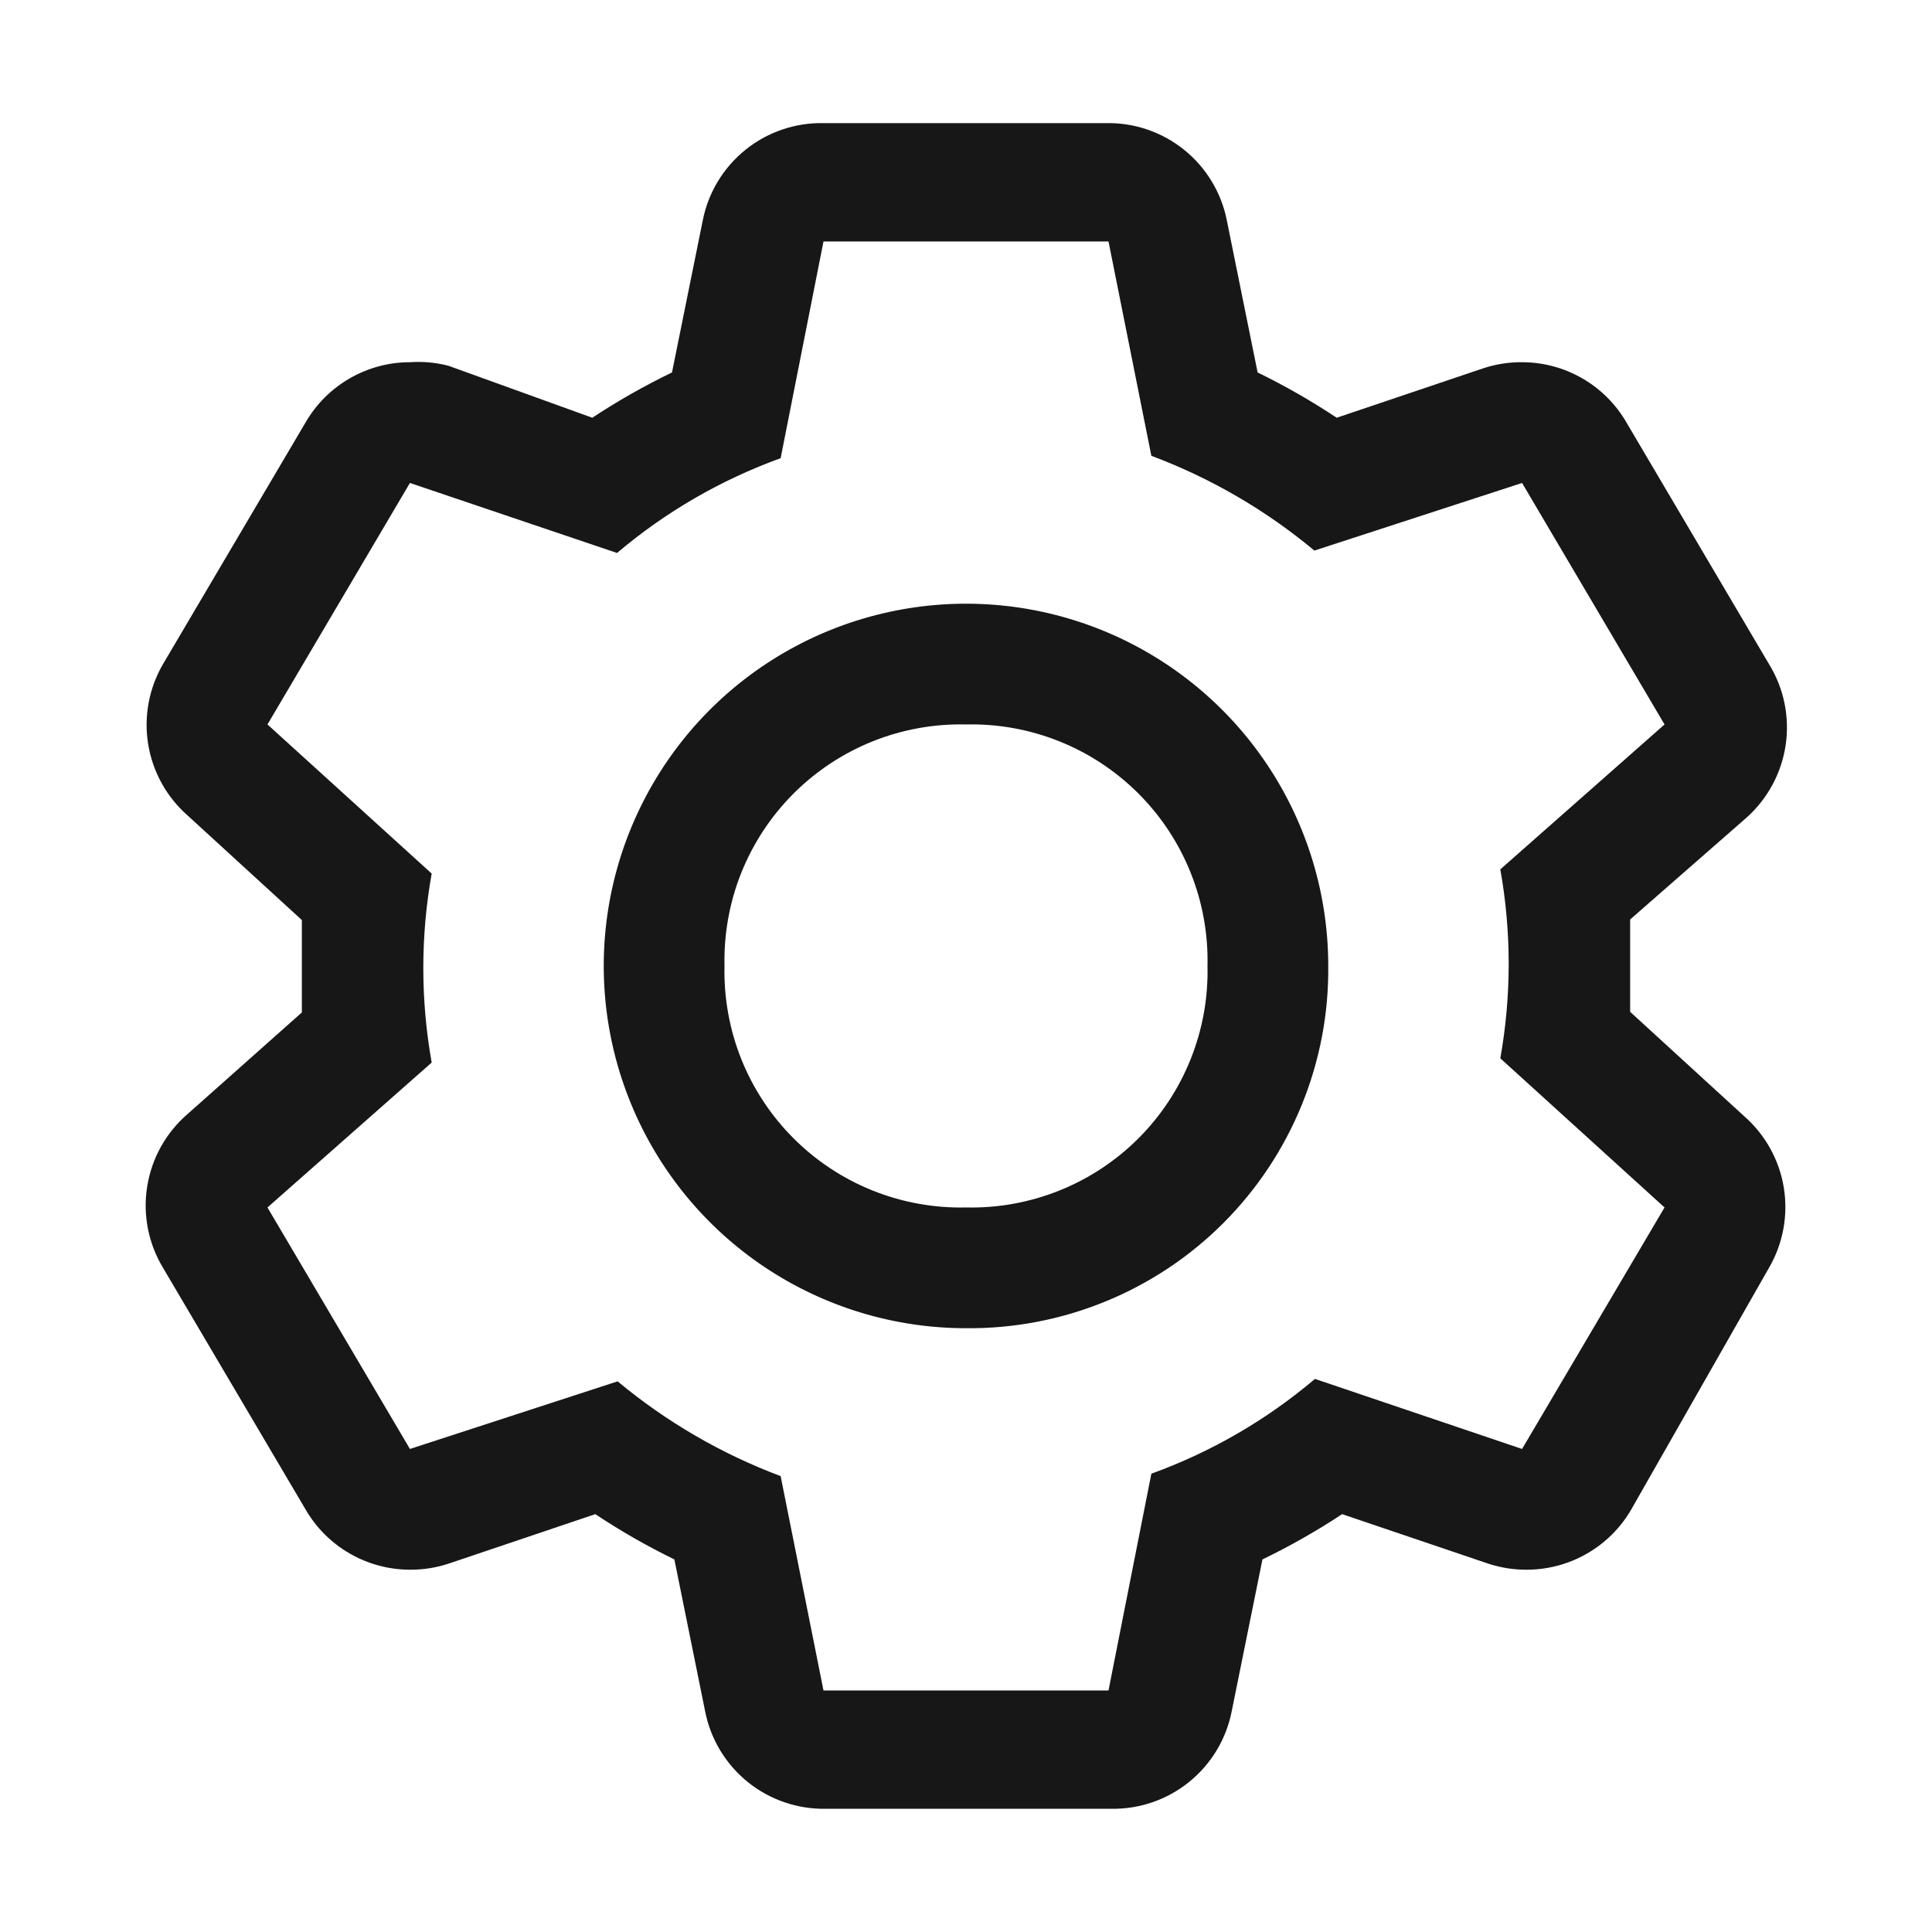
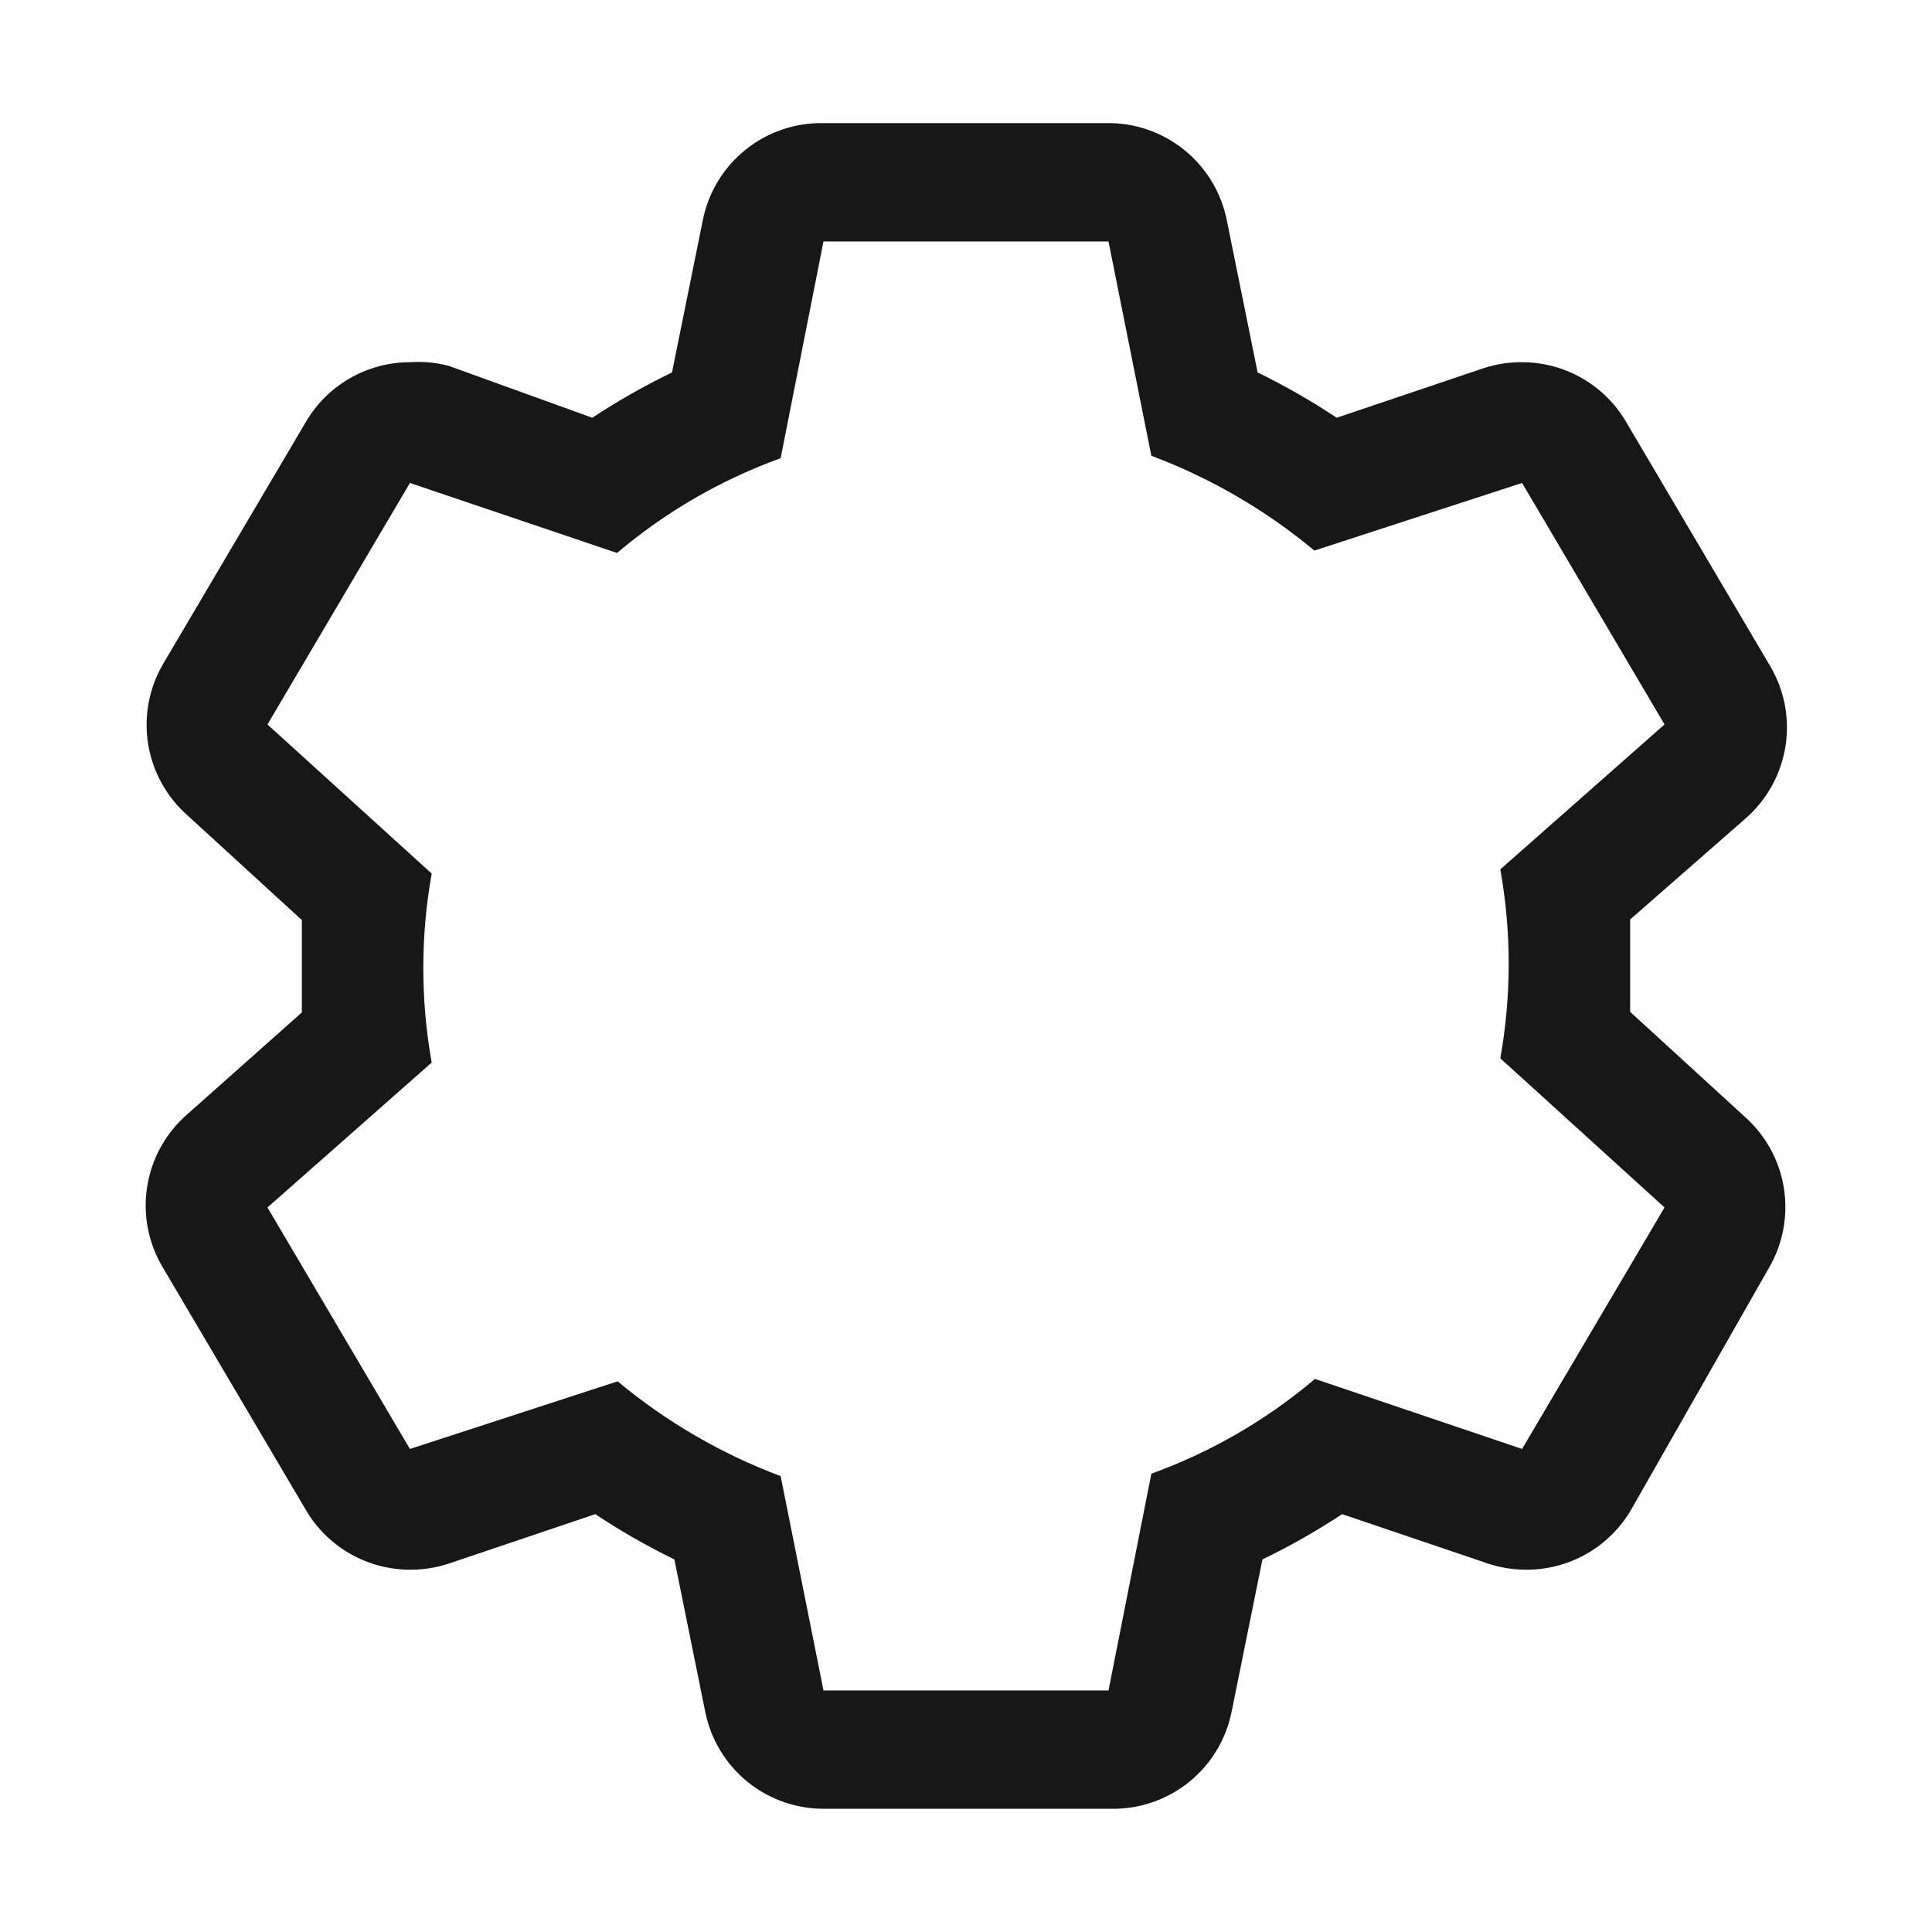
<svg xmlns="http://www.w3.org/2000/svg" width="50" height="50" viewBox="0 0 50 50" fill="none">
  <path d="M42.188 26.186C42.188 25.796 42.188 25.405 42.188 24.999C42.188 24.592 42.188 24.202 42.188 23.796L45.188 21.171C45.74 20.683 46.103 20.016 46.212 19.287C46.321 18.558 46.168 17.814 45.781 17.186L42.094 10.936C41.82 10.461 41.426 10.067 40.951 9.793C40.477 9.519 39.939 9.374 39.391 9.374C39.051 9.371 38.713 9.424 38.391 9.53L34.594 10.811C33.938 10.376 33.254 9.984 32.547 9.639L31.75 5.702C31.607 4.982 31.216 4.336 30.644 3.876C30.073 3.416 29.358 3.172 28.625 3.186H21.312C20.579 3.172 19.864 3.416 19.293 3.876C18.722 4.336 18.33 4.982 18.188 5.702L17.391 9.639C16.678 9.984 15.989 10.375 15.328 10.811L11.609 9.467C11.283 9.382 10.946 9.351 10.609 9.374C10.061 9.374 9.523 9.519 9.049 9.793C8.574 10.067 8.18 10.461 7.906 10.936L4.219 17.186C3.854 17.813 3.718 18.547 3.835 19.262C3.952 19.977 4.314 20.63 4.859 21.108L7.812 23.811C7.812 24.202 7.812 24.592 7.812 24.999C7.812 25.405 7.812 25.796 7.812 26.202L4.859 28.827C4.299 29.308 3.927 29.972 3.81 30.702C3.692 31.431 3.837 32.178 4.219 32.811L7.906 39.061C8.18 39.536 8.574 39.93 9.049 40.204C9.523 40.478 10.061 40.623 10.609 40.624C10.949 40.626 11.287 40.573 11.609 40.467L15.406 39.186C16.062 39.622 16.746 40.013 17.453 40.358L18.25 44.295C18.393 45.015 18.784 45.661 19.355 46.121C19.927 46.581 20.642 46.825 21.375 46.811H28.75C29.483 46.825 30.198 46.581 30.769 46.121C31.341 45.661 31.732 45.015 31.875 44.295L32.672 40.358C33.384 40.013 34.074 39.622 34.734 39.186L38.516 40.467C38.838 40.573 39.176 40.626 39.516 40.624C40.064 40.623 40.602 40.478 41.076 40.204C41.551 39.93 41.945 39.536 42.219 39.061L45.781 32.811C46.146 32.185 46.281 31.451 46.165 30.735C46.048 30.02 45.686 29.367 45.141 28.889L42.188 26.186ZM39.391 37.499L34.031 35.686C32.777 36.749 31.343 37.58 29.797 38.139L28.688 43.749H21.312L20.203 38.202C18.669 37.626 17.243 36.797 15.984 35.749L10.609 37.499L6.922 31.249L11.172 27.499C10.883 25.881 10.883 24.225 11.172 22.608L6.922 18.749L10.609 12.499L15.969 14.311C17.223 13.248 18.657 12.418 20.203 11.858L21.312 6.249H28.688L29.797 11.796C31.331 12.371 32.757 13.2 34.016 14.249L39.391 12.499L43.078 18.749L38.828 22.499C39.117 24.116 39.117 25.772 38.828 27.389L43.078 31.249L39.391 37.499Z" fill="#171717" />
-   <path d="M25 34.374C23.146 34.374 21.333 33.824 19.791 32.794C18.25 31.764 17.048 30.299 16.339 28.586C15.629 26.873 15.443 24.988 15.805 23.17C16.167 21.351 17.06 19.681 18.371 18.369C19.682 17.058 21.352 16.166 23.171 15.804C24.99 15.442 26.875 15.628 28.588 16.337C30.301 17.047 31.765 18.248 32.795 19.79C33.825 21.332 34.375 23.144 34.375 24.999C34.388 26.233 34.154 27.458 33.687 28.601C33.22 29.744 32.53 30.783 31.657 31.656C30.784 32.529 29.745 33.219 28.602 33.685C27.459 34.152 26.235 34.386 25 34.374ZM25 18.749C24.174 18.729 23.353 18.878 22.586 19.185C21.819 19.492 21.122 19.952 20.538 20.536C19.953 21.121 19.494 21.817 19.186 22.584C18.879 23.351 18.731 24.173 18.75 24.999C18.731 25.825 18.879 26.646 19.186 27.413C19.494 28.18 19.953 28.877 20.538 29.461C21.122 30.045 21.819 30.505 22.586 30.812C23.353 31.119 24.174 31.268 25 31.249C25.826 31.268 26.647 31.119 27.414 30.812C28.181 30.505 28.878 30.045 29.462 29.461C30.047 28.877 30.506 28.18 30.813 27.413C31.121 26.646 31.269 25.825 31.25 24.999C31.269 24.173 31.121 23.351 30.813 22.584C30.506 21.817 30.047 21.121 29.462 20.536C28.878 19.952 28.181 19.492 27.414 19.185C26.647 18.878 25.826 18.729 25 18.749Z" fill="#171717" />
</svg>